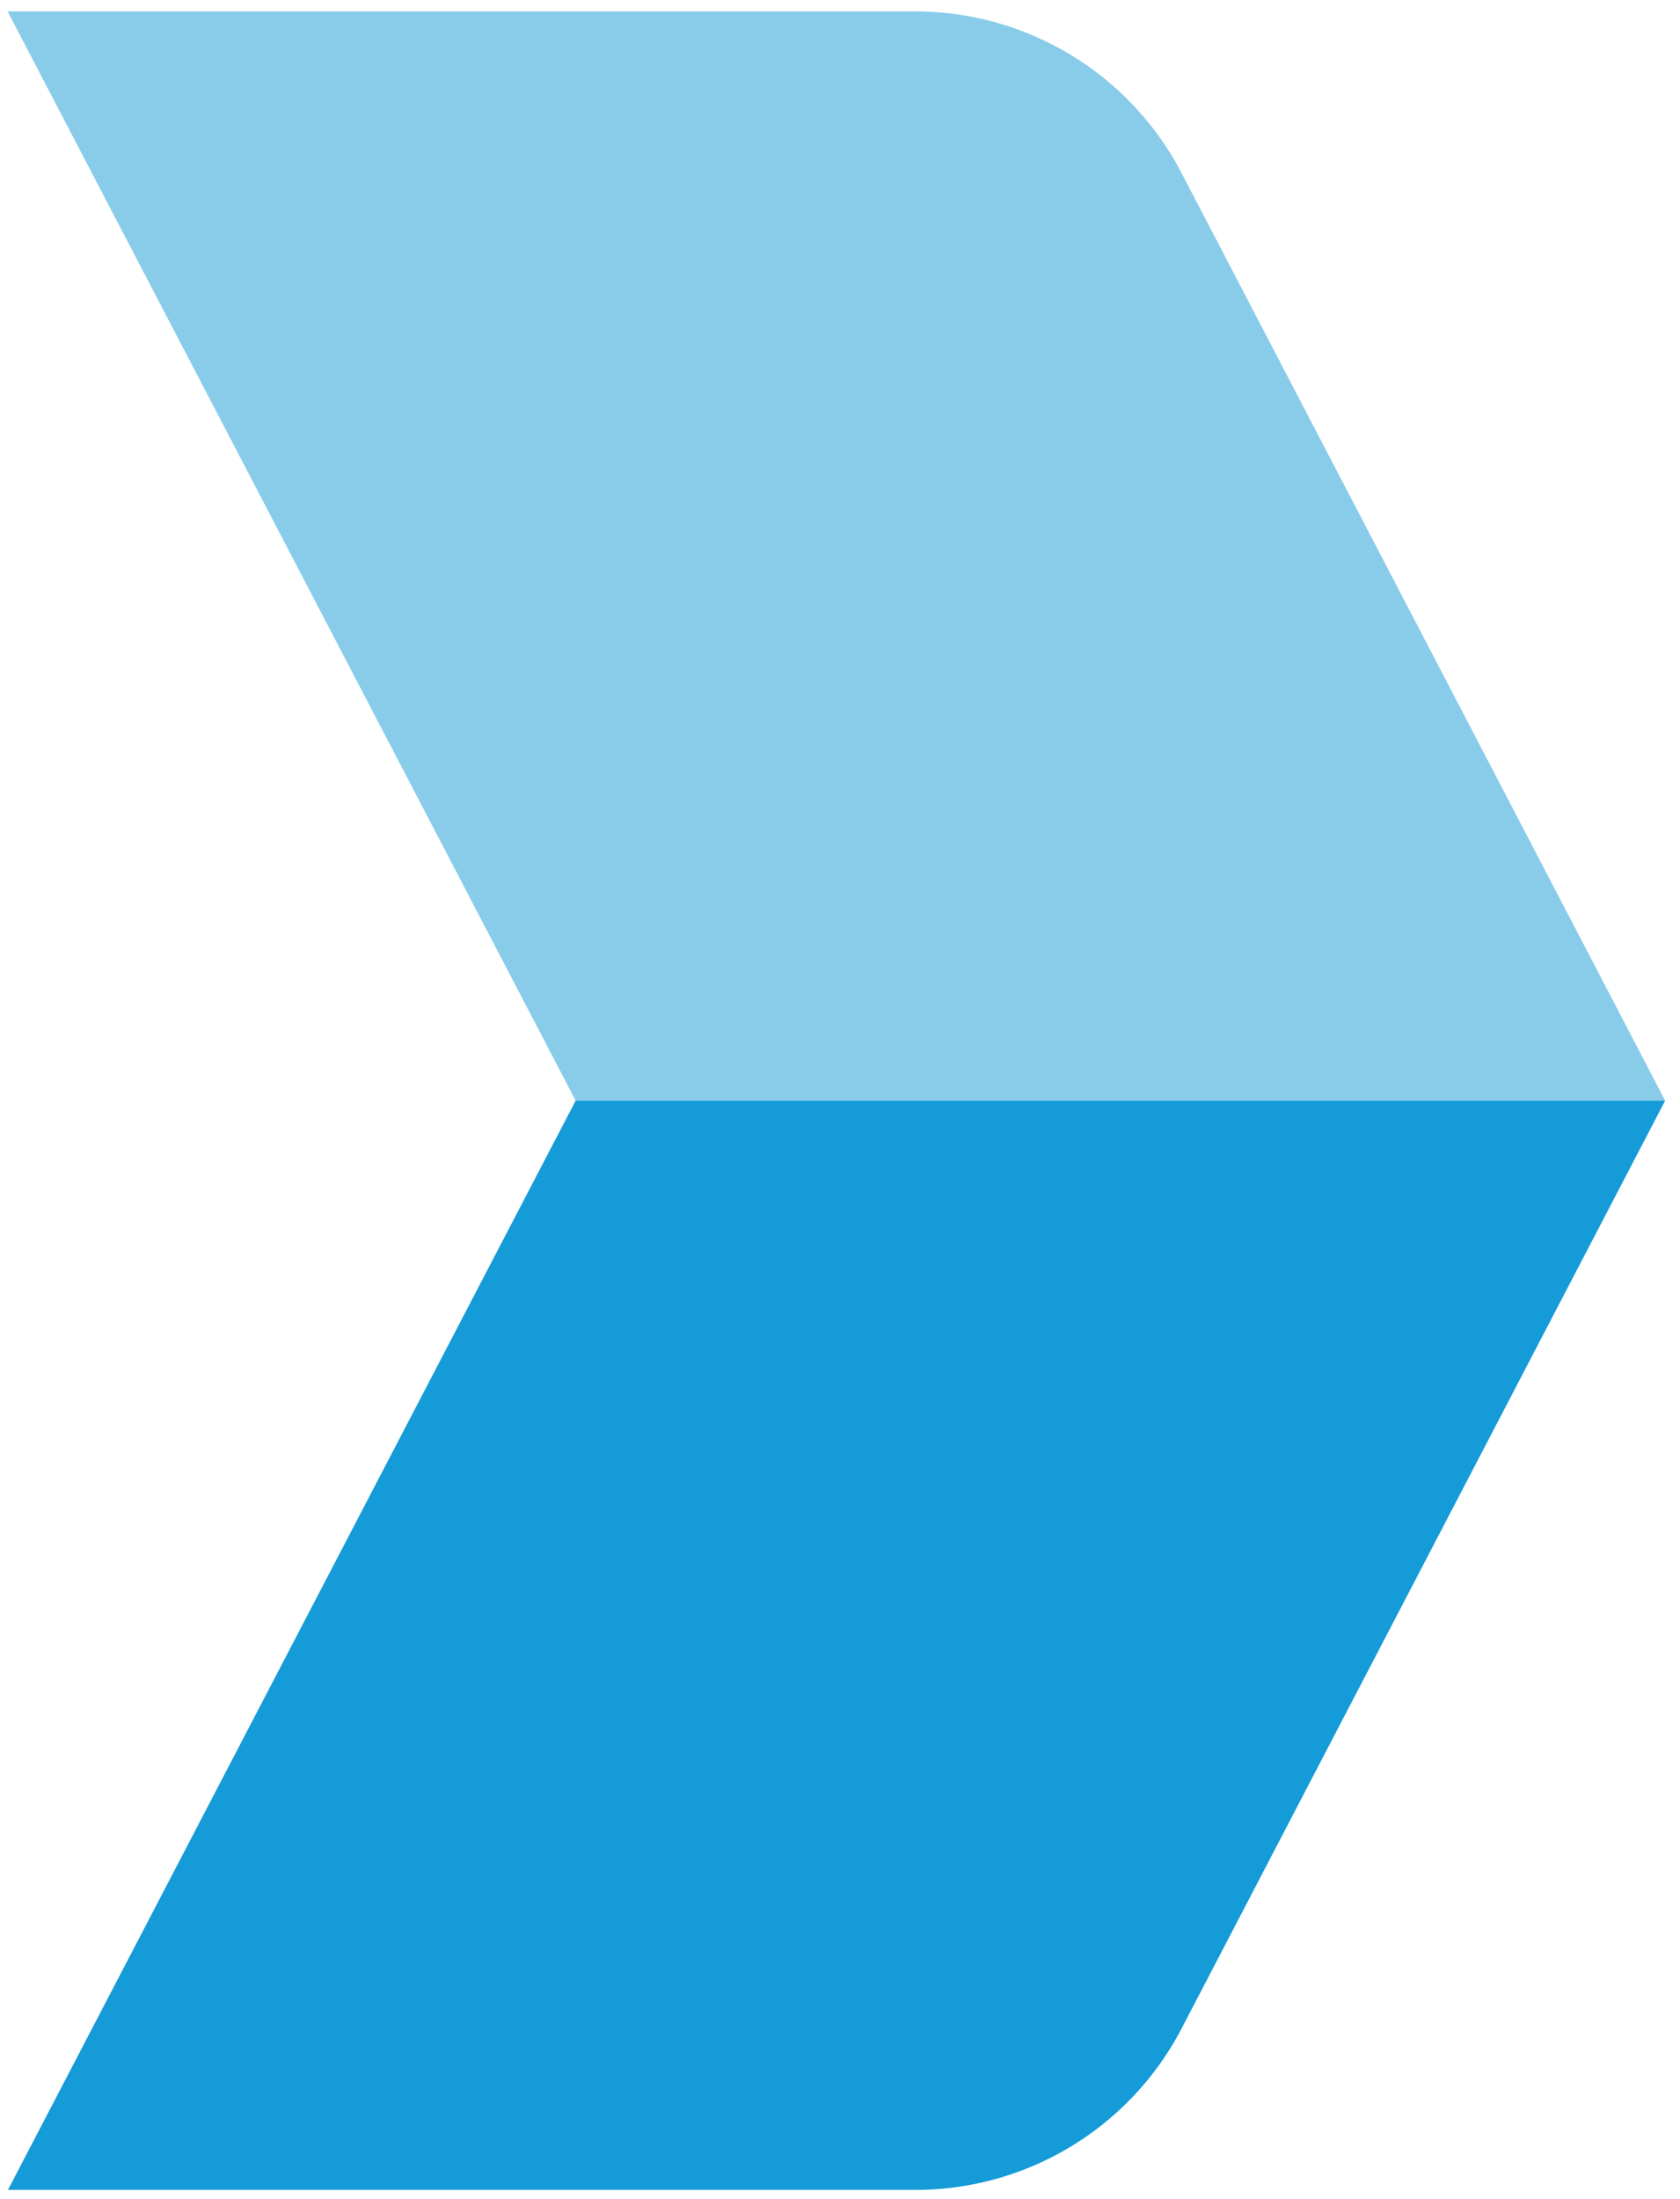
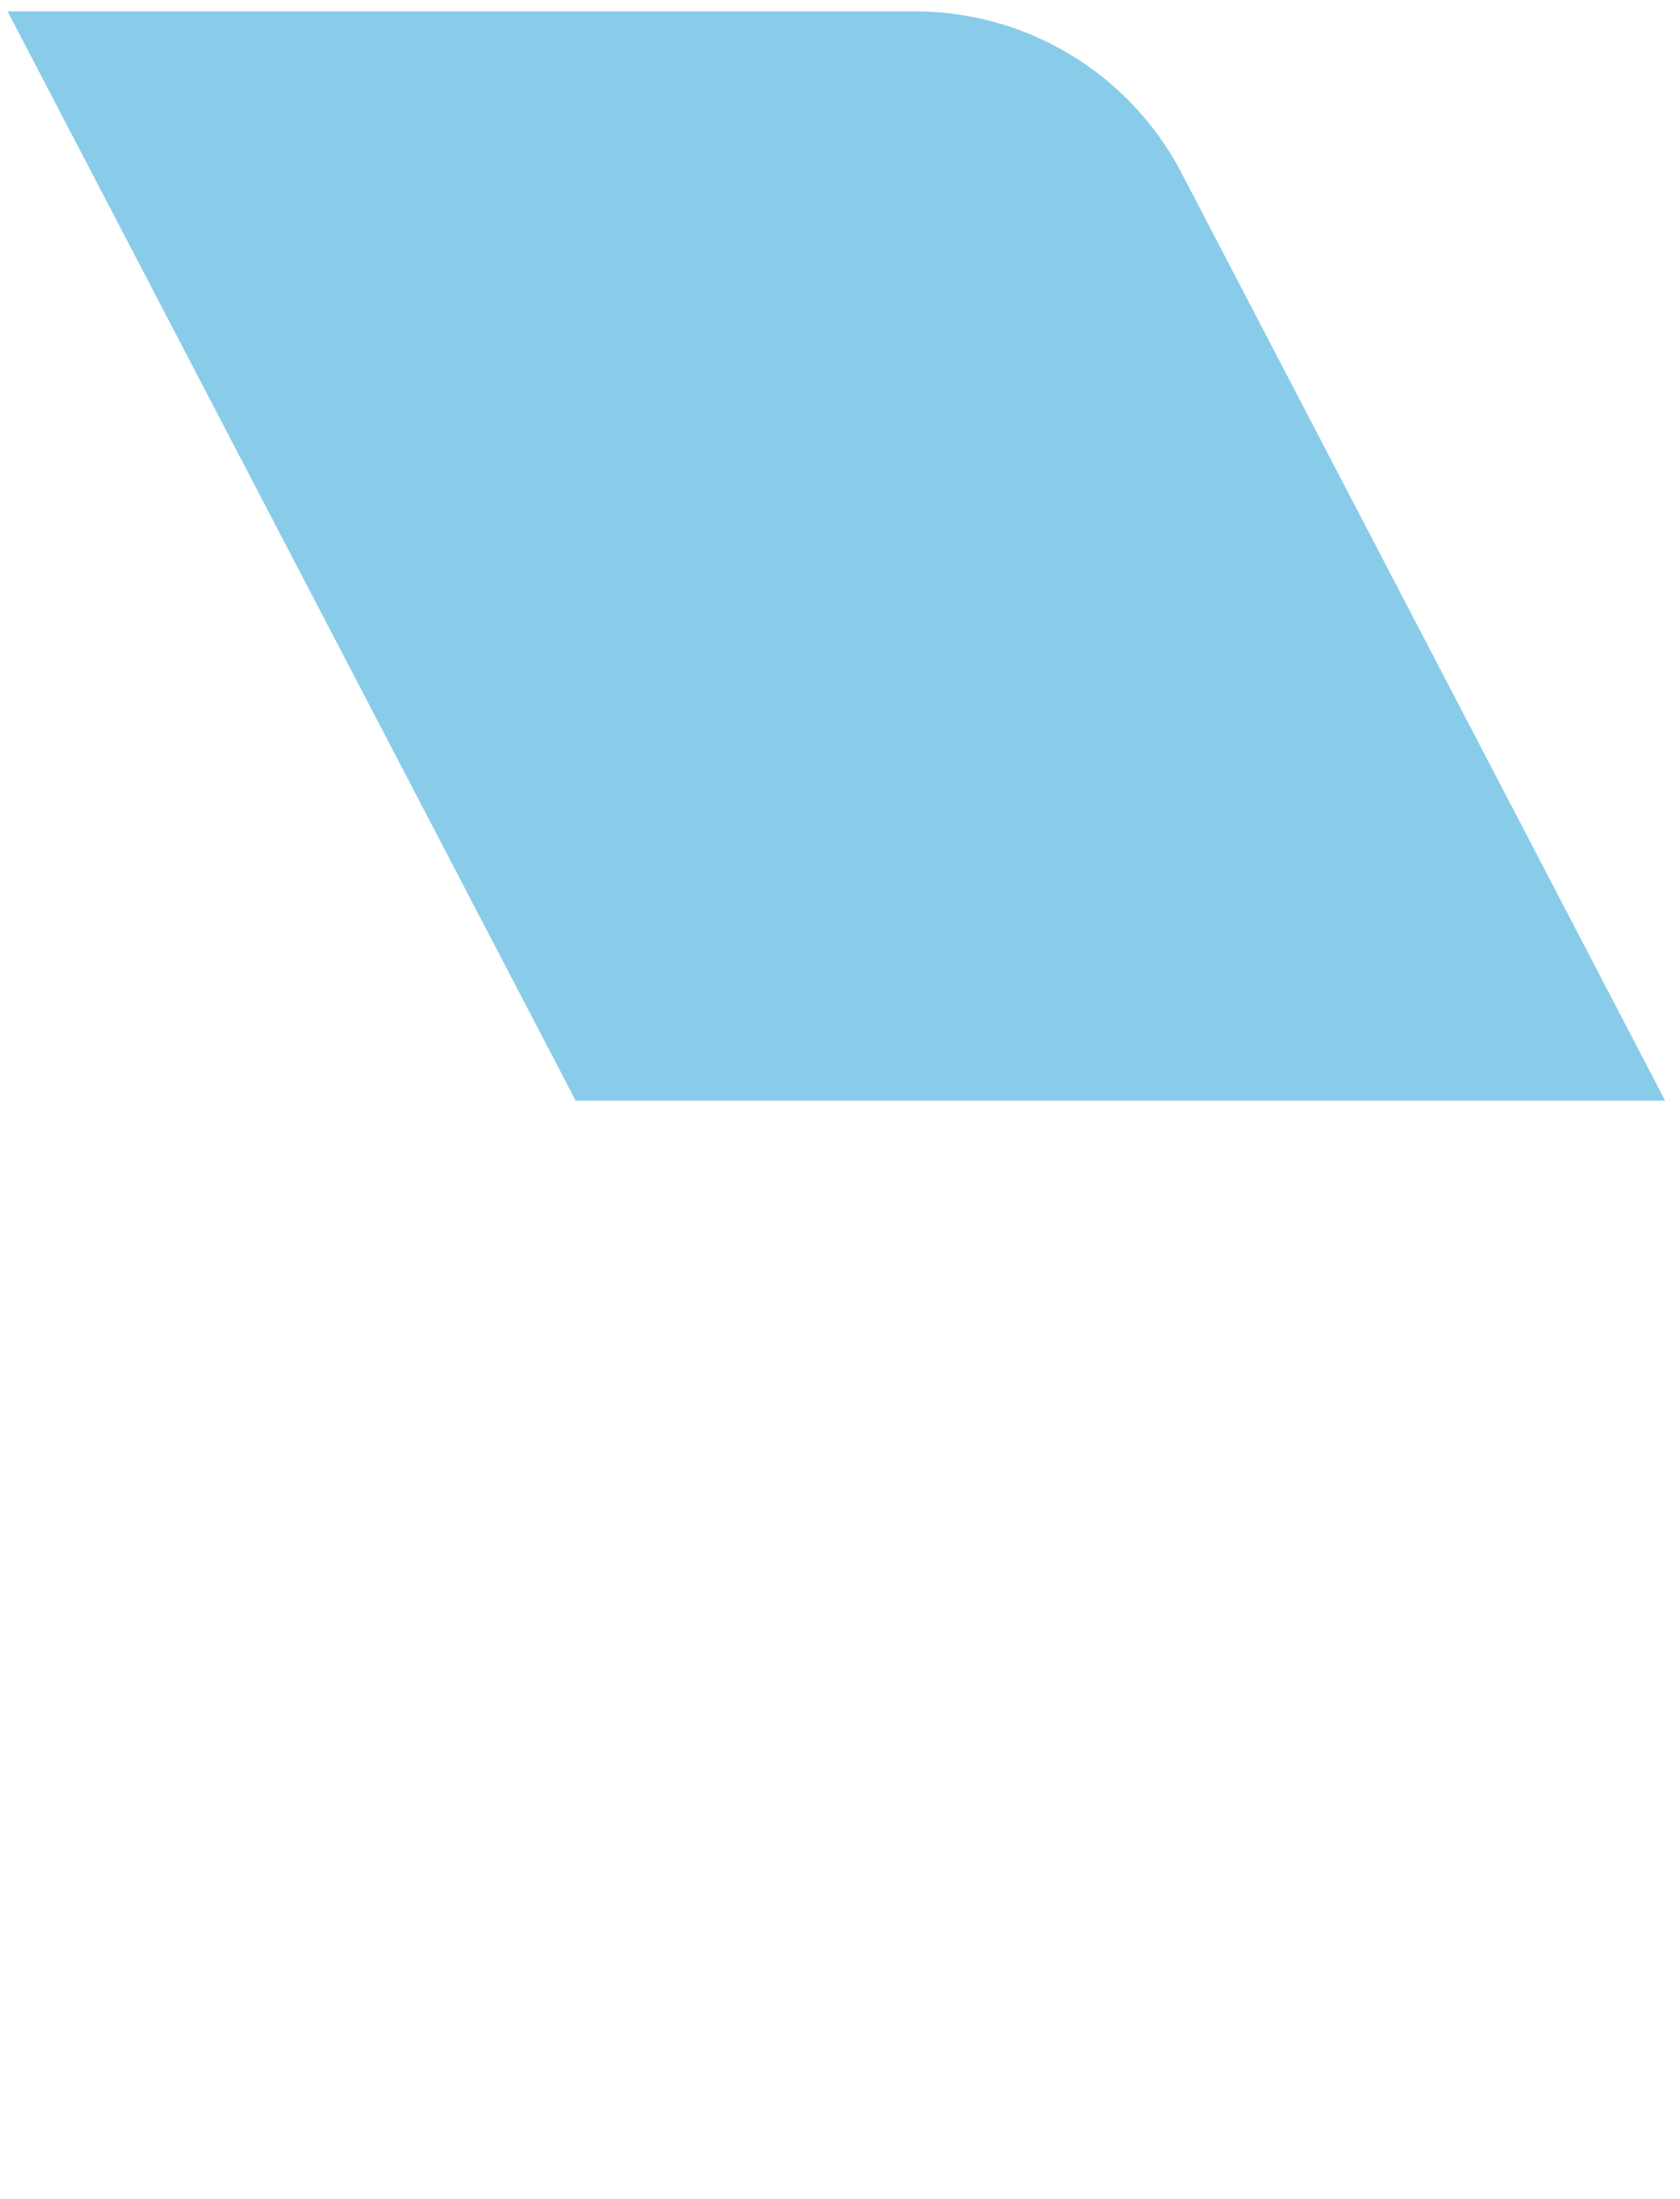
<svg xmlns="http://www.w3.org/2000/svg" id="Layer_1" data-name="Layer 1" viewBox="0 0 48.65 63.68">
  <title>Artboard 1</title>
  <g id="Group_888" data-name="Group 888">
-     <path id="Path_48" data-name="Path 48" d="M48.22,31.87l-14,26.86a8.69,8.69,0,0,1-7.71,4.68H.23L16.67,31.87Z" style="fill:#159bd7" />
    <path id="Path_49" data-name="Path 49" d="M48.22,31.87,34.21,5A8.7,8.7,0,0,0,26.49.33H.22L16.67,31.87" style="fill:#159bd7;opacity:0.5;isolation:isolate" />
  </g>
</svg>